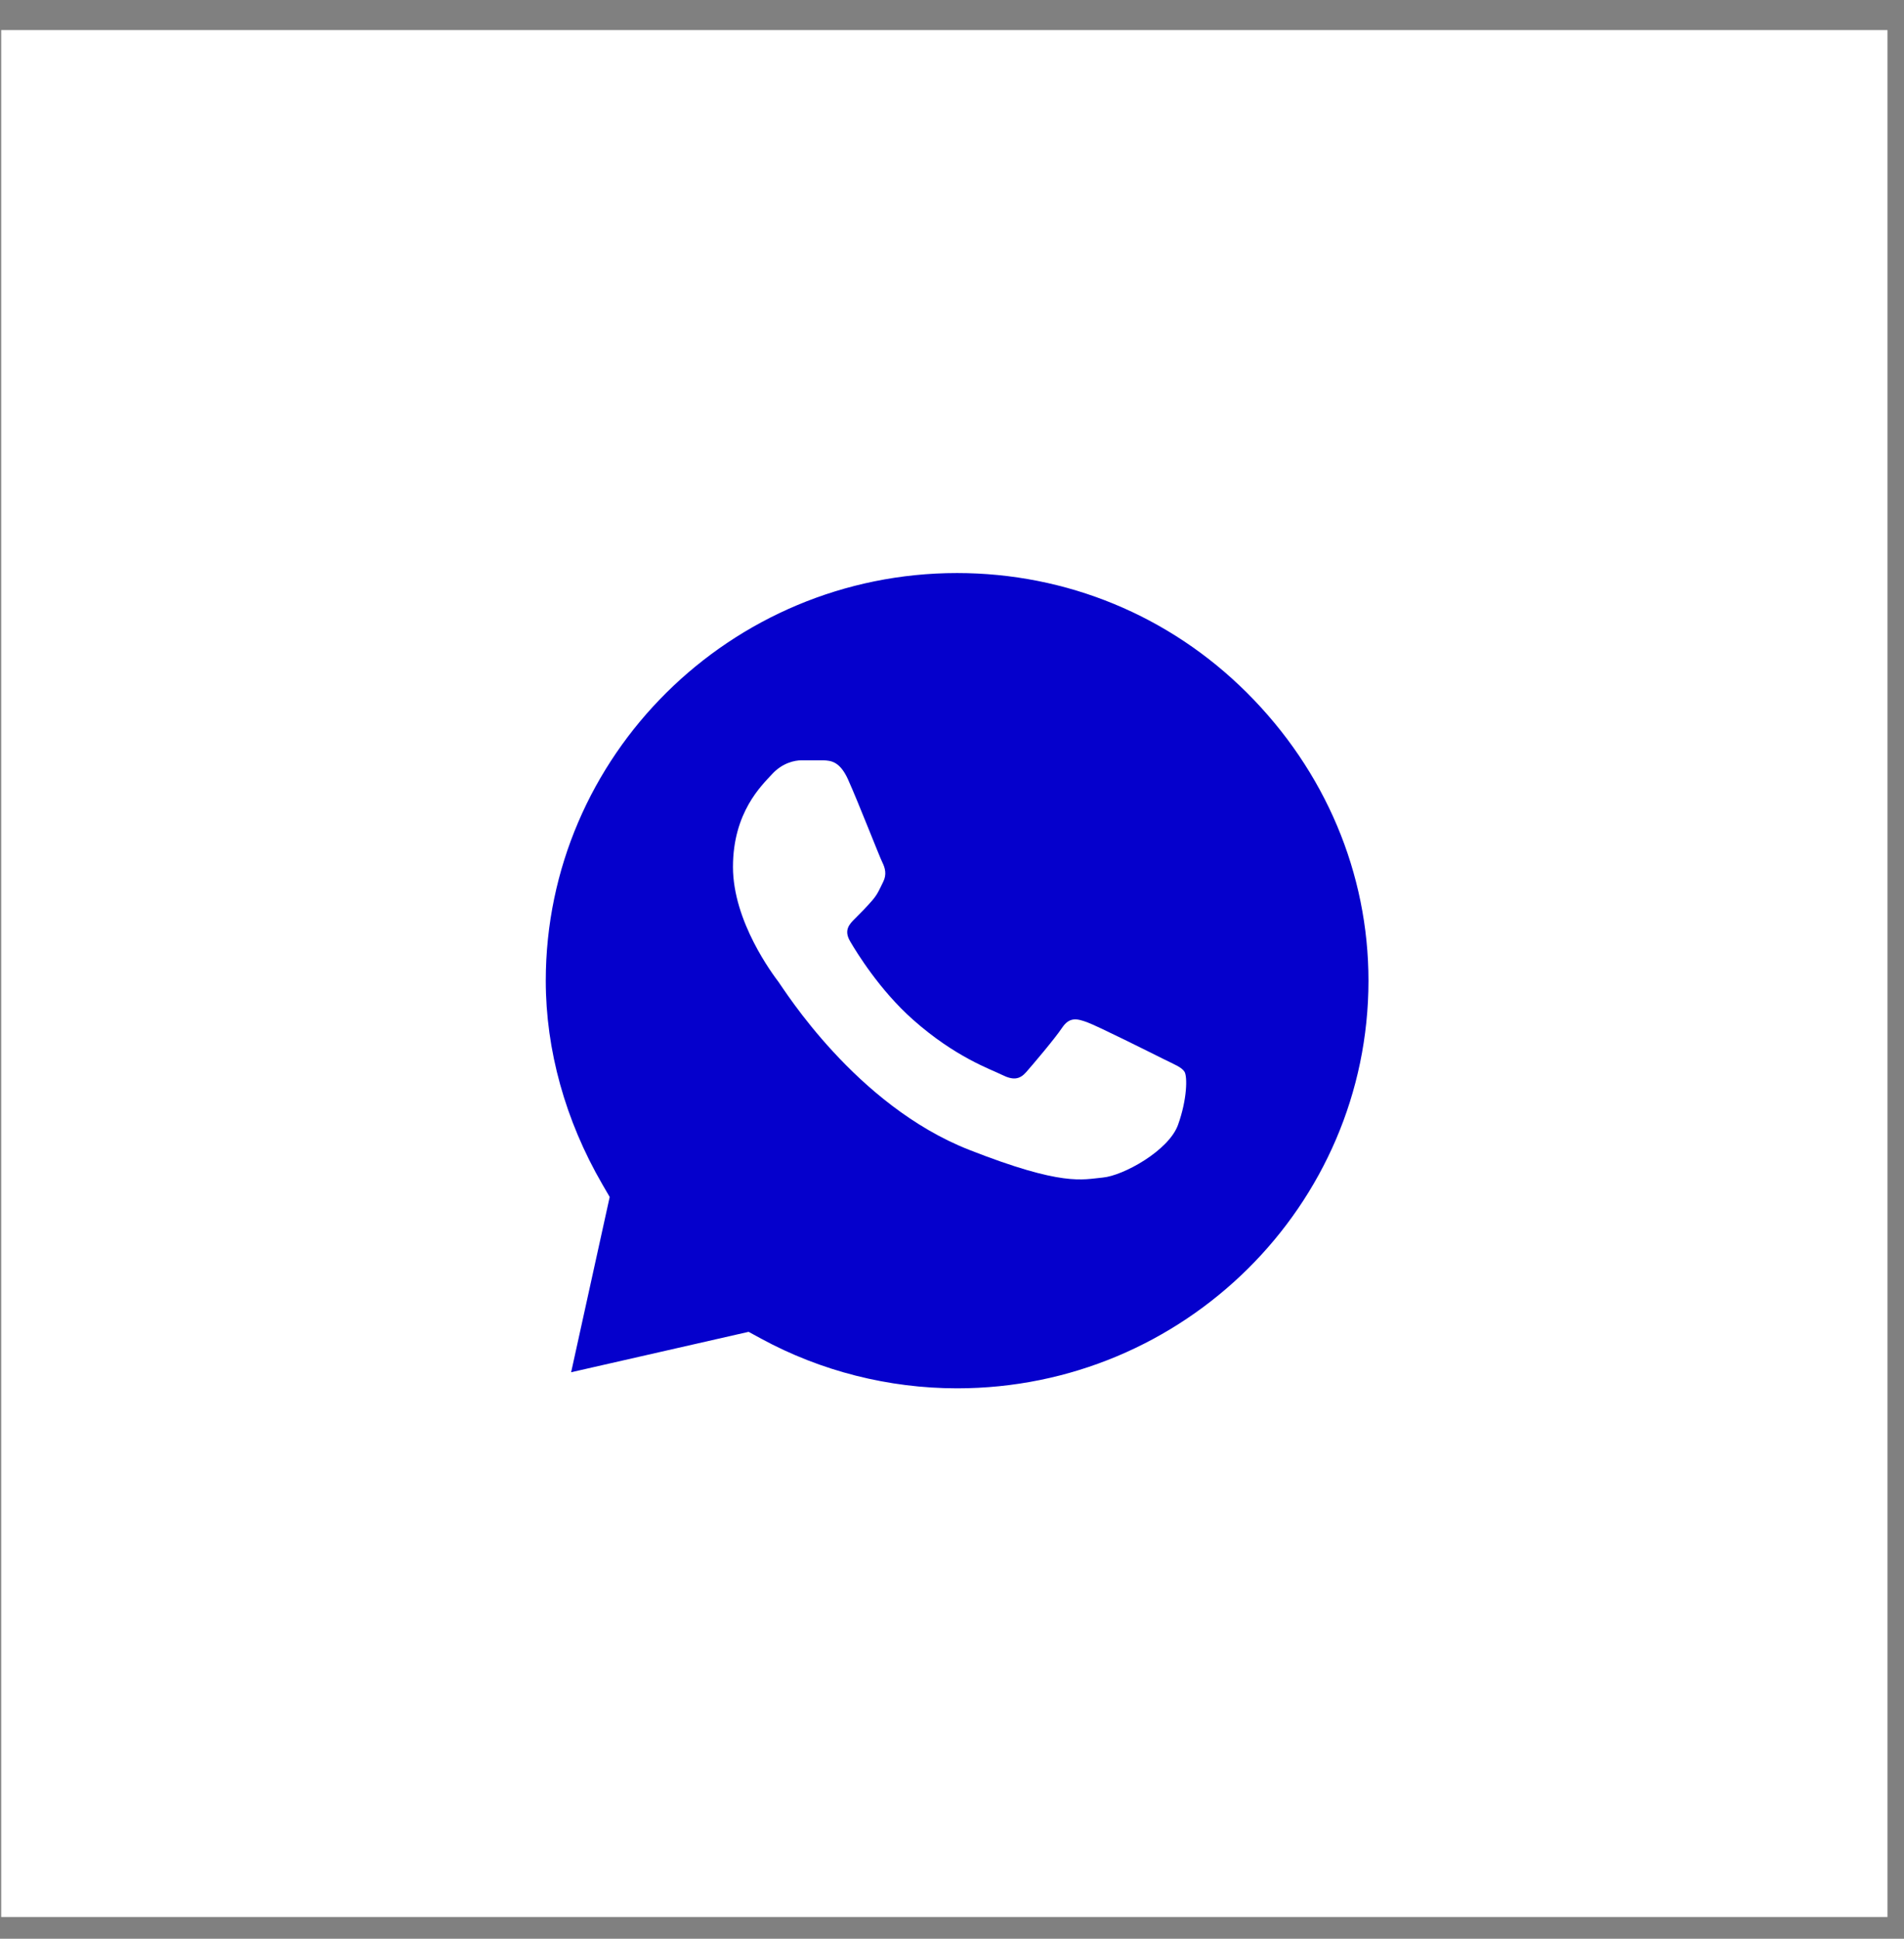
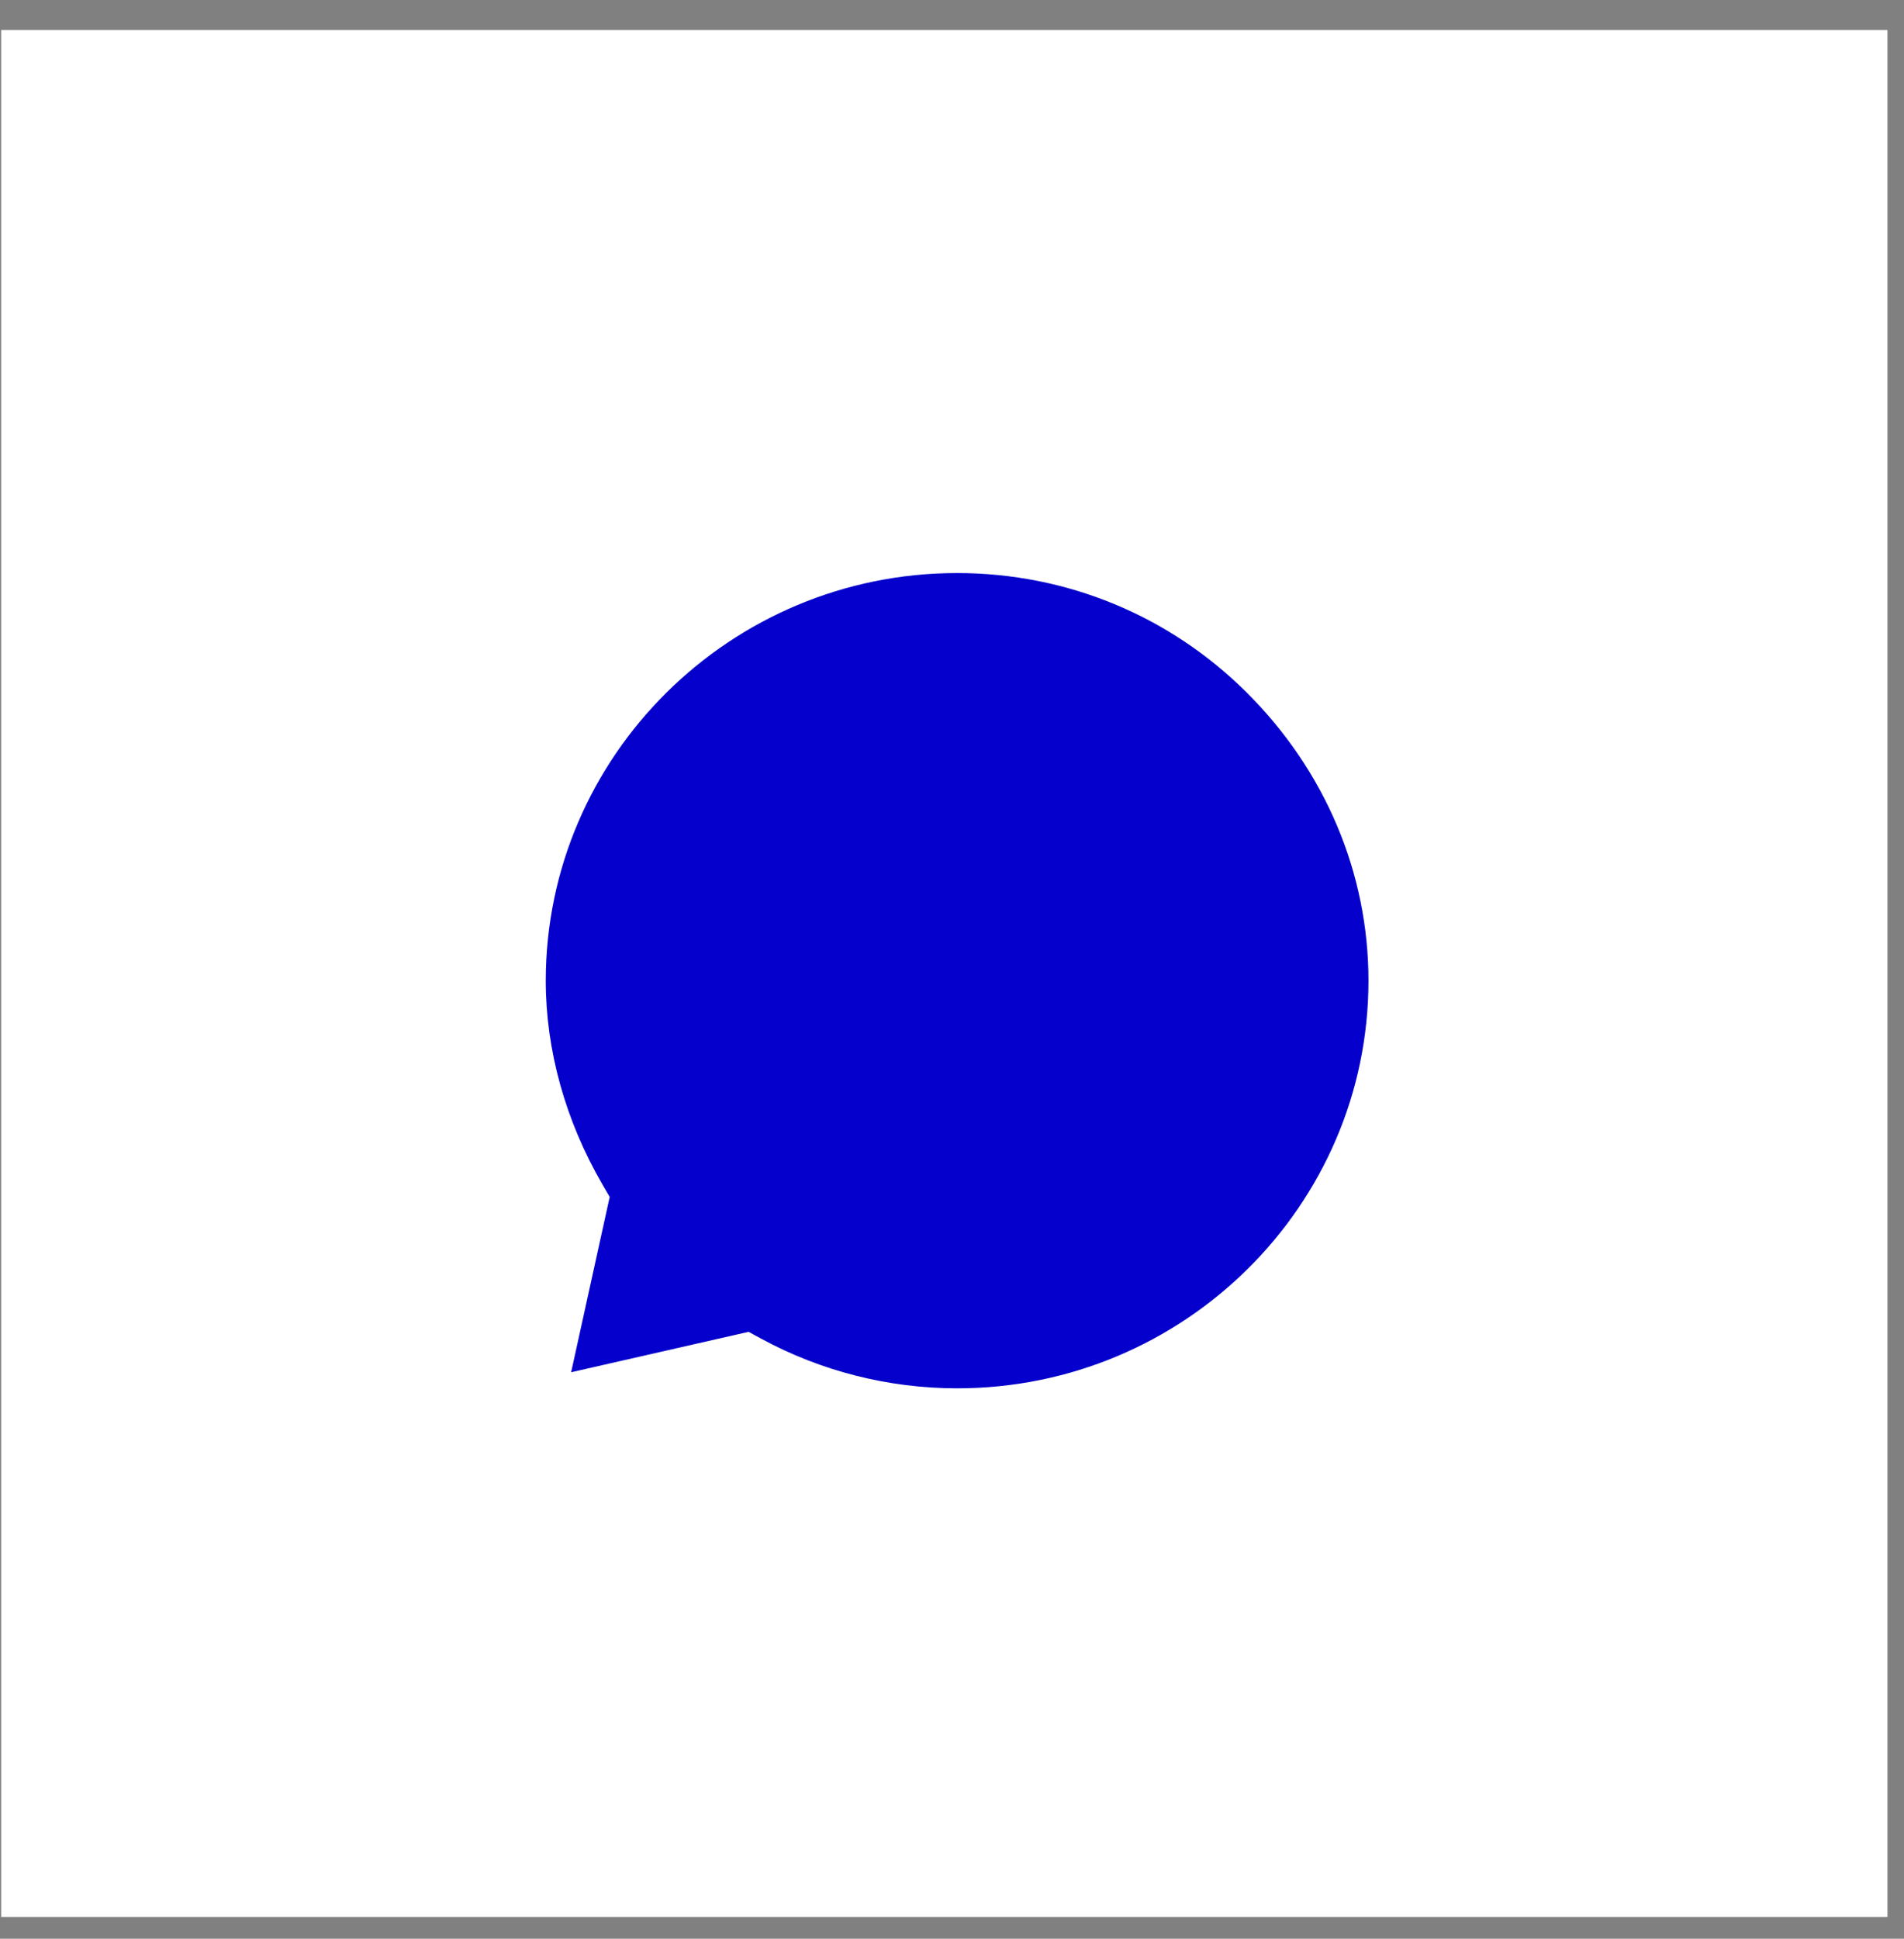
<svg xmlns="http://www.w3.org/2000/svg" width="56" height="57" viewBox="0 0 56 57" fill="none">
  <rect x="0" y="0" width="56" height="57" fill="#808080" stroke="none" />
  <rect x="0.035" y="0.884" width="55.479" height="55.479" fill="white" />
-   <path d="M28.15 40.818H28.145C26.136 40.817 24.145 40.313 22.389 39.359L22.018 39.157L16.798 40.345L17.932 35.192L17.713 34.815C16.627 32.941 16.052 30.872 16.052 28.832C16.056 22.227 21.483 16.848 28.149 16.848C31.37 16.849 34.396 18.098 36.67 20.363C38.979 22.664 40.25 25.673 40.249 28.838C40.246 35.444 34.819 40.818 28.15 40.818Z" fill="#0500CC" />
-   <path d="M24.209 22.353H23.58C23.361 22.353 23.006 22.435 22.706 22.762C22.405 23.09 21.558 23.88 21.558 25.489C21.558 27.097 22.733 28.651 22.897 28.869C23.061 29.087 25.166 32.493 28.499 33.804C31.27 34.892 31.834 34.676 32.435 34.621C33.036 34.567 34.376 33.831 34.649 33.068C34.922 32.304 34.922 31.65 34.84 31.513C34.758 31.377 34.539 31.295 34.212 31.132C33.883 30.968 32.276 30.164 31.975 30.055C31.675 29.946 31.456 29.892 31.237 30.219C31.018 30.546 30.374 31.302 30.183 31.52C29.992 31.738 29.8 31.766 29.472 31.602C29.144 31.438 28.099 31.087 26.846 29.973C25.871 29.107 25.194 28.002 25.003 27.674C24.811 27.348 24.982 27.171 25.147 27.007C25.294 26.861 25.493 26.661 25.657 26.47C25.821 26.279 25.868 26.143 25.977 25.925C26.086 25.707 26.032 25.516 25.95 25.352C25.868 25.189 25.238 23.572 24.946 22.926H24.947C24.701 22.381 24.442 22.363 24.209 22.353Z" fill="white" />
+   <path d="M28.15 40.818C26.136 40.817 24.145 40.313 22.389 39.359L22.018 39.157L16.798 40.345L17.932 35.192L17.713 34.815C16.627 32.941 16.052 30.872 16.052 28.832C16.056 22.227 21.483 16.848 28.149 16.848C31.37 16.849 34.396 18.098 36.67 20.363C38.979 22.664 40.25 25.673 40.249 28.838C40.246 35.444 34.819 40.818 28.15 40.818Z" fill="#0500CC" />
</svg>